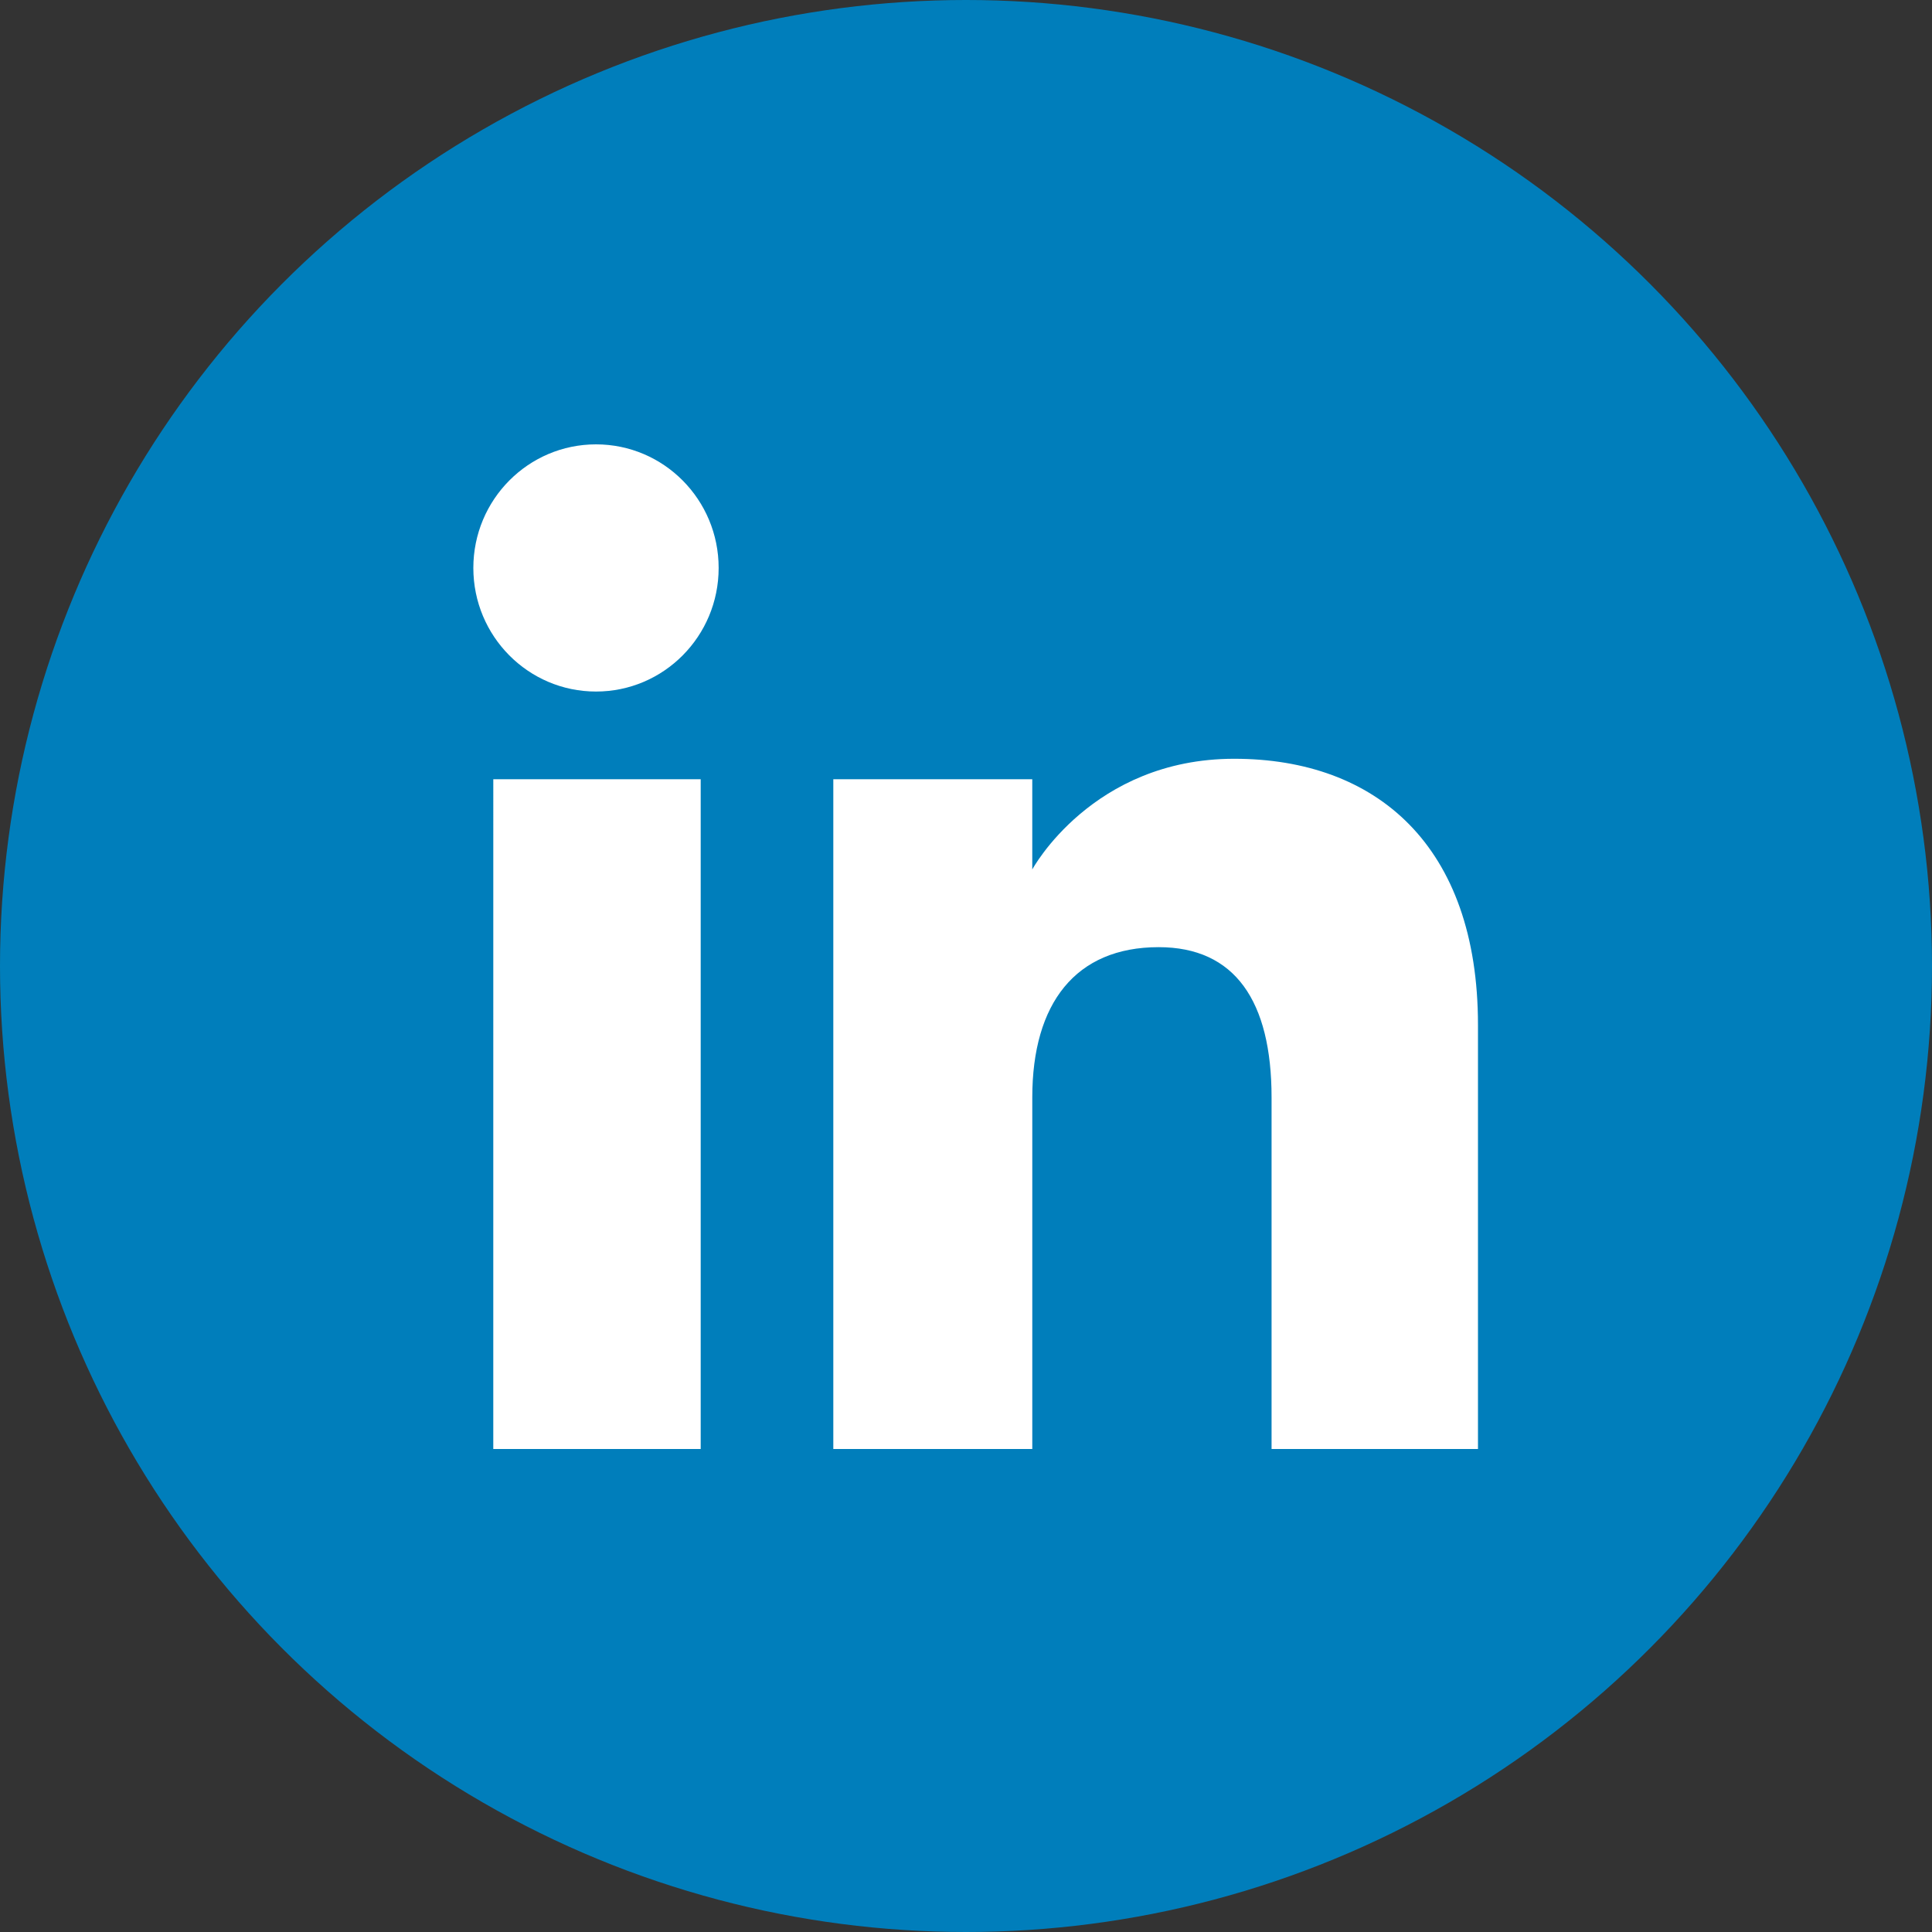
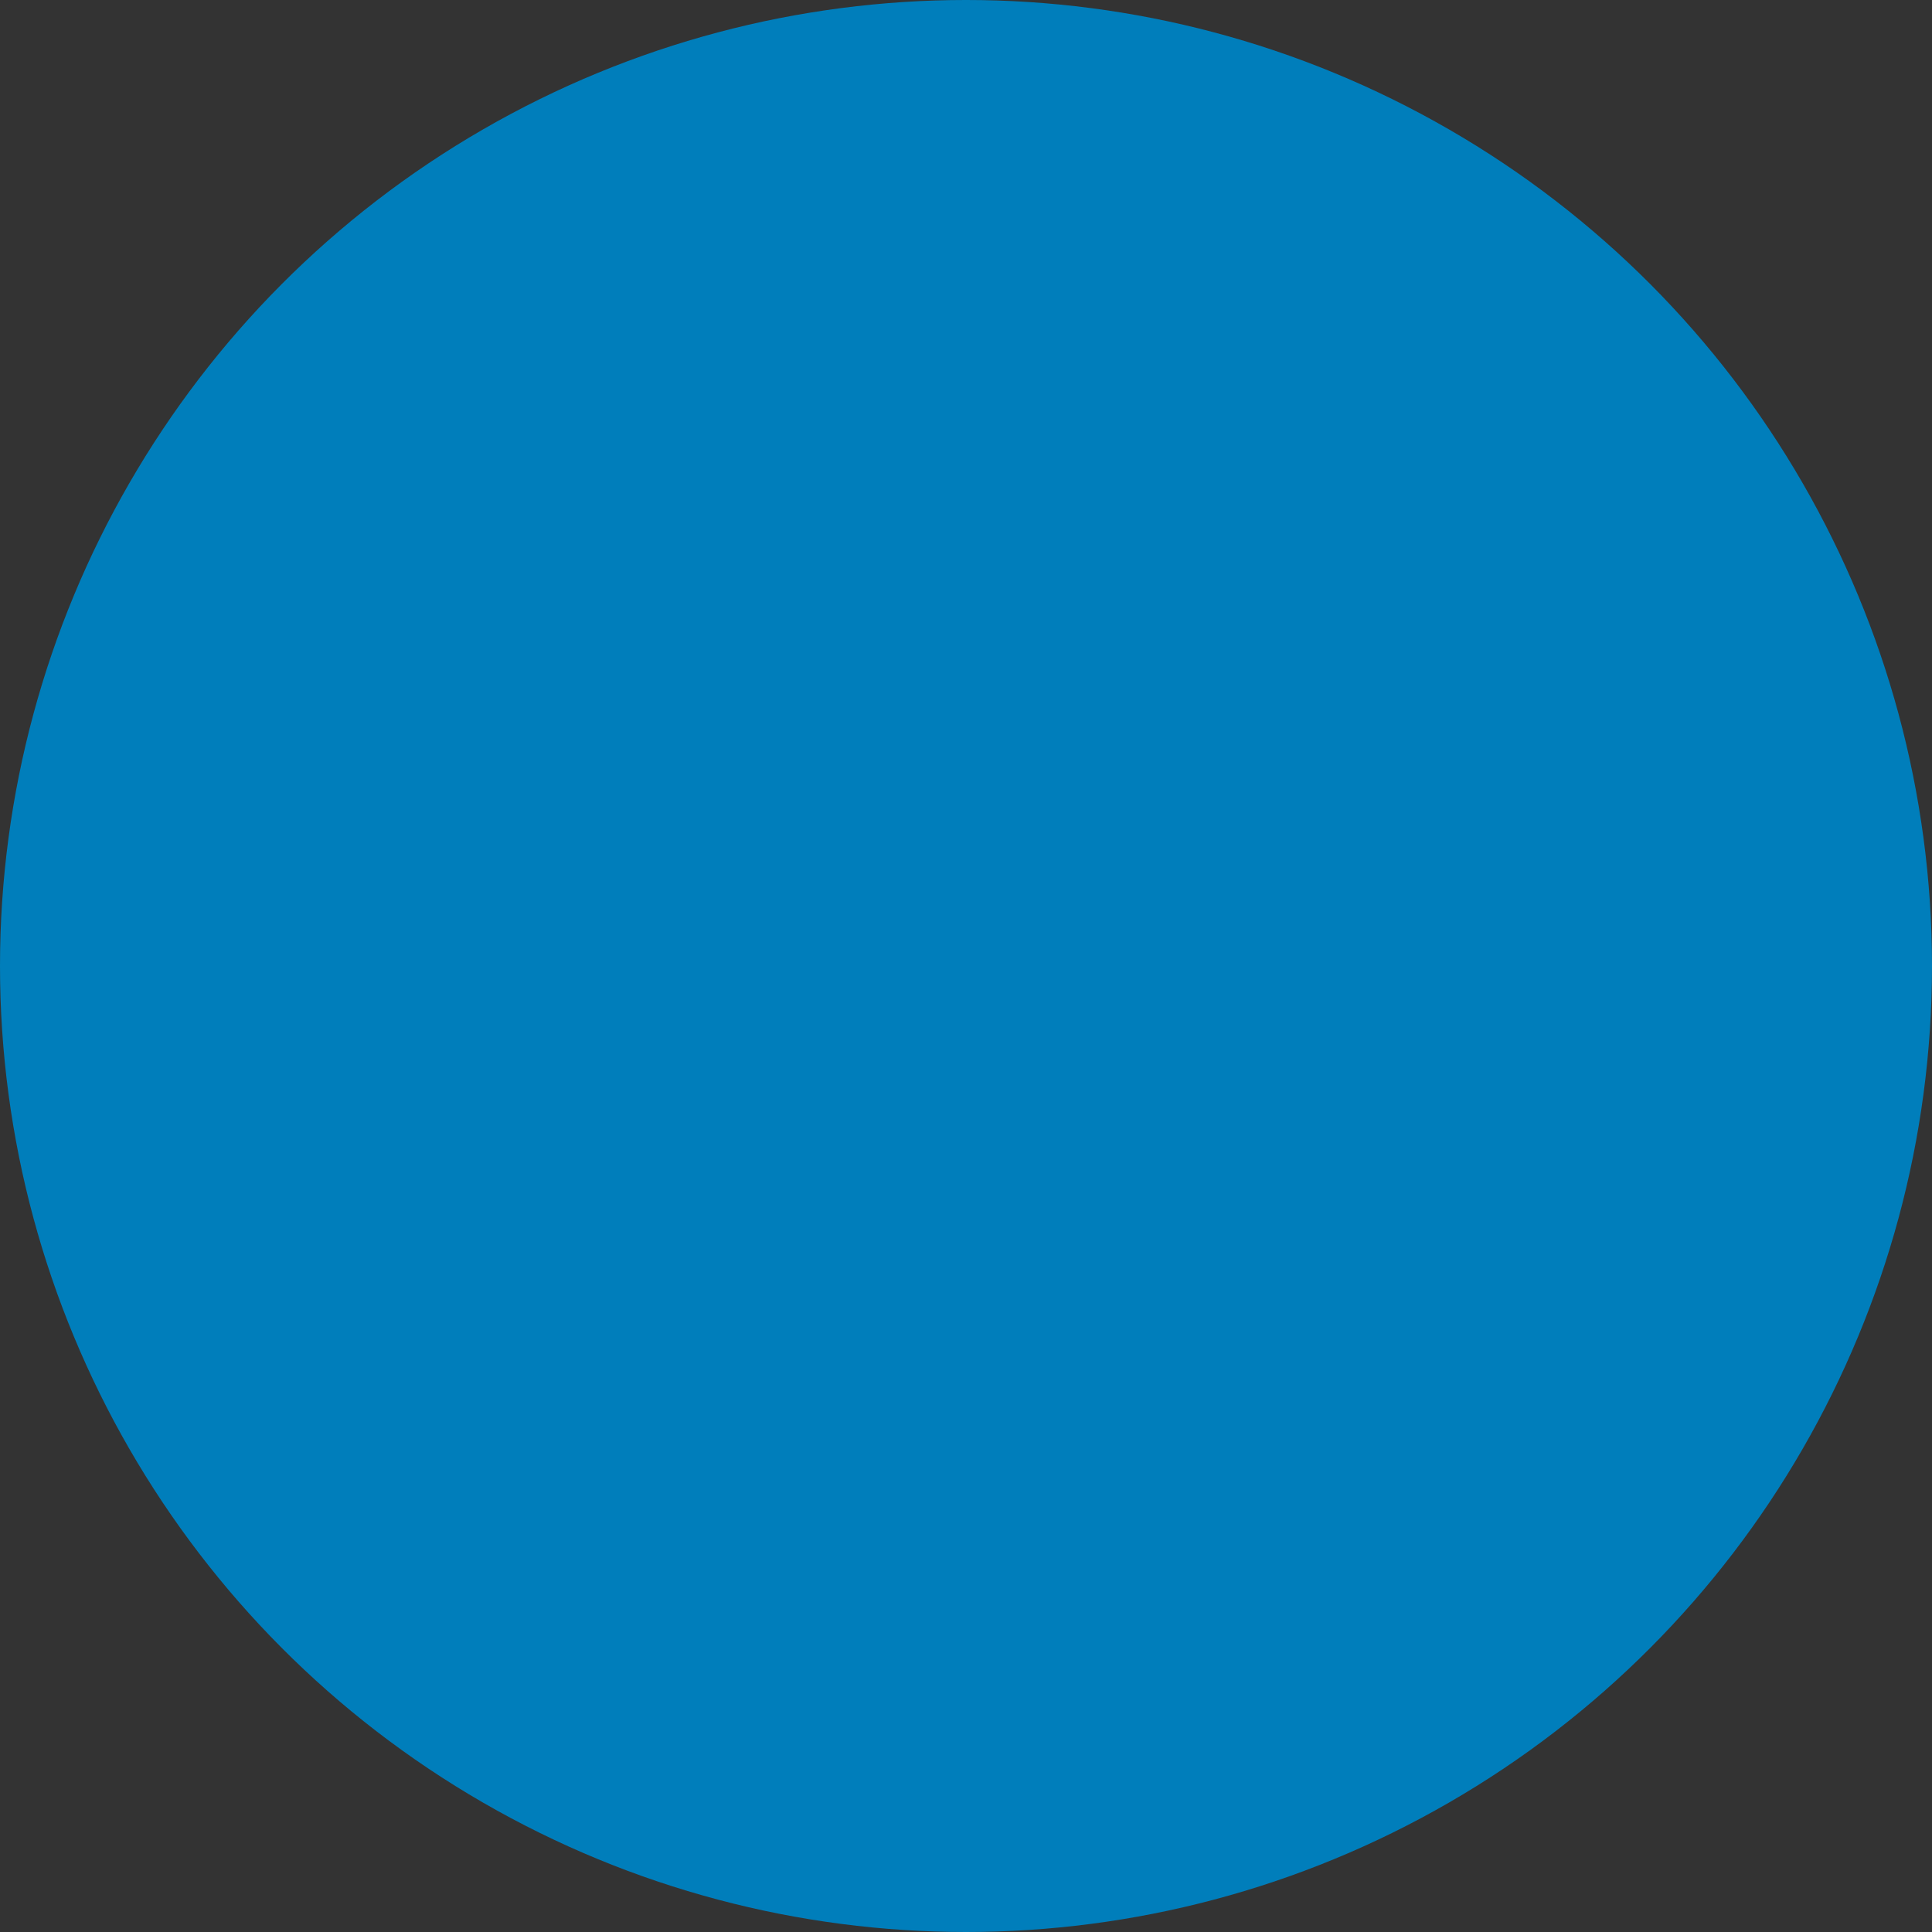
<svg xmlns="http://www.w3.org/2000/svg" viewBox="0 0 100 100">
  <rect x="0" y="0" width="100" height="100" fill="#333333" stroke="none" />
  <circle cx="50%" cy="50%" r="50%" fill="#007ebb" />
-   <path fill="#fff" d="M76.5 75H65.816V56.802c0-4.99-1.896-7.777-5.845-7.777-4.296 0-6.54 2.901-6.54 7.777V75H43.132V40.333H53.43v4.67s3.096-5.729 10.453-5.729c7.353 0 12.617 4.49 12.617 13.777zM30.85 35.794c-3.508 0-6.35-2.864-6.35-6.397S27.342 23 30.85 23s6.347 2.864 6.347 6.397-2.84 6.397-6.348 6.397M25.532 75h10.736V40.333H25.533z" />
</svg>